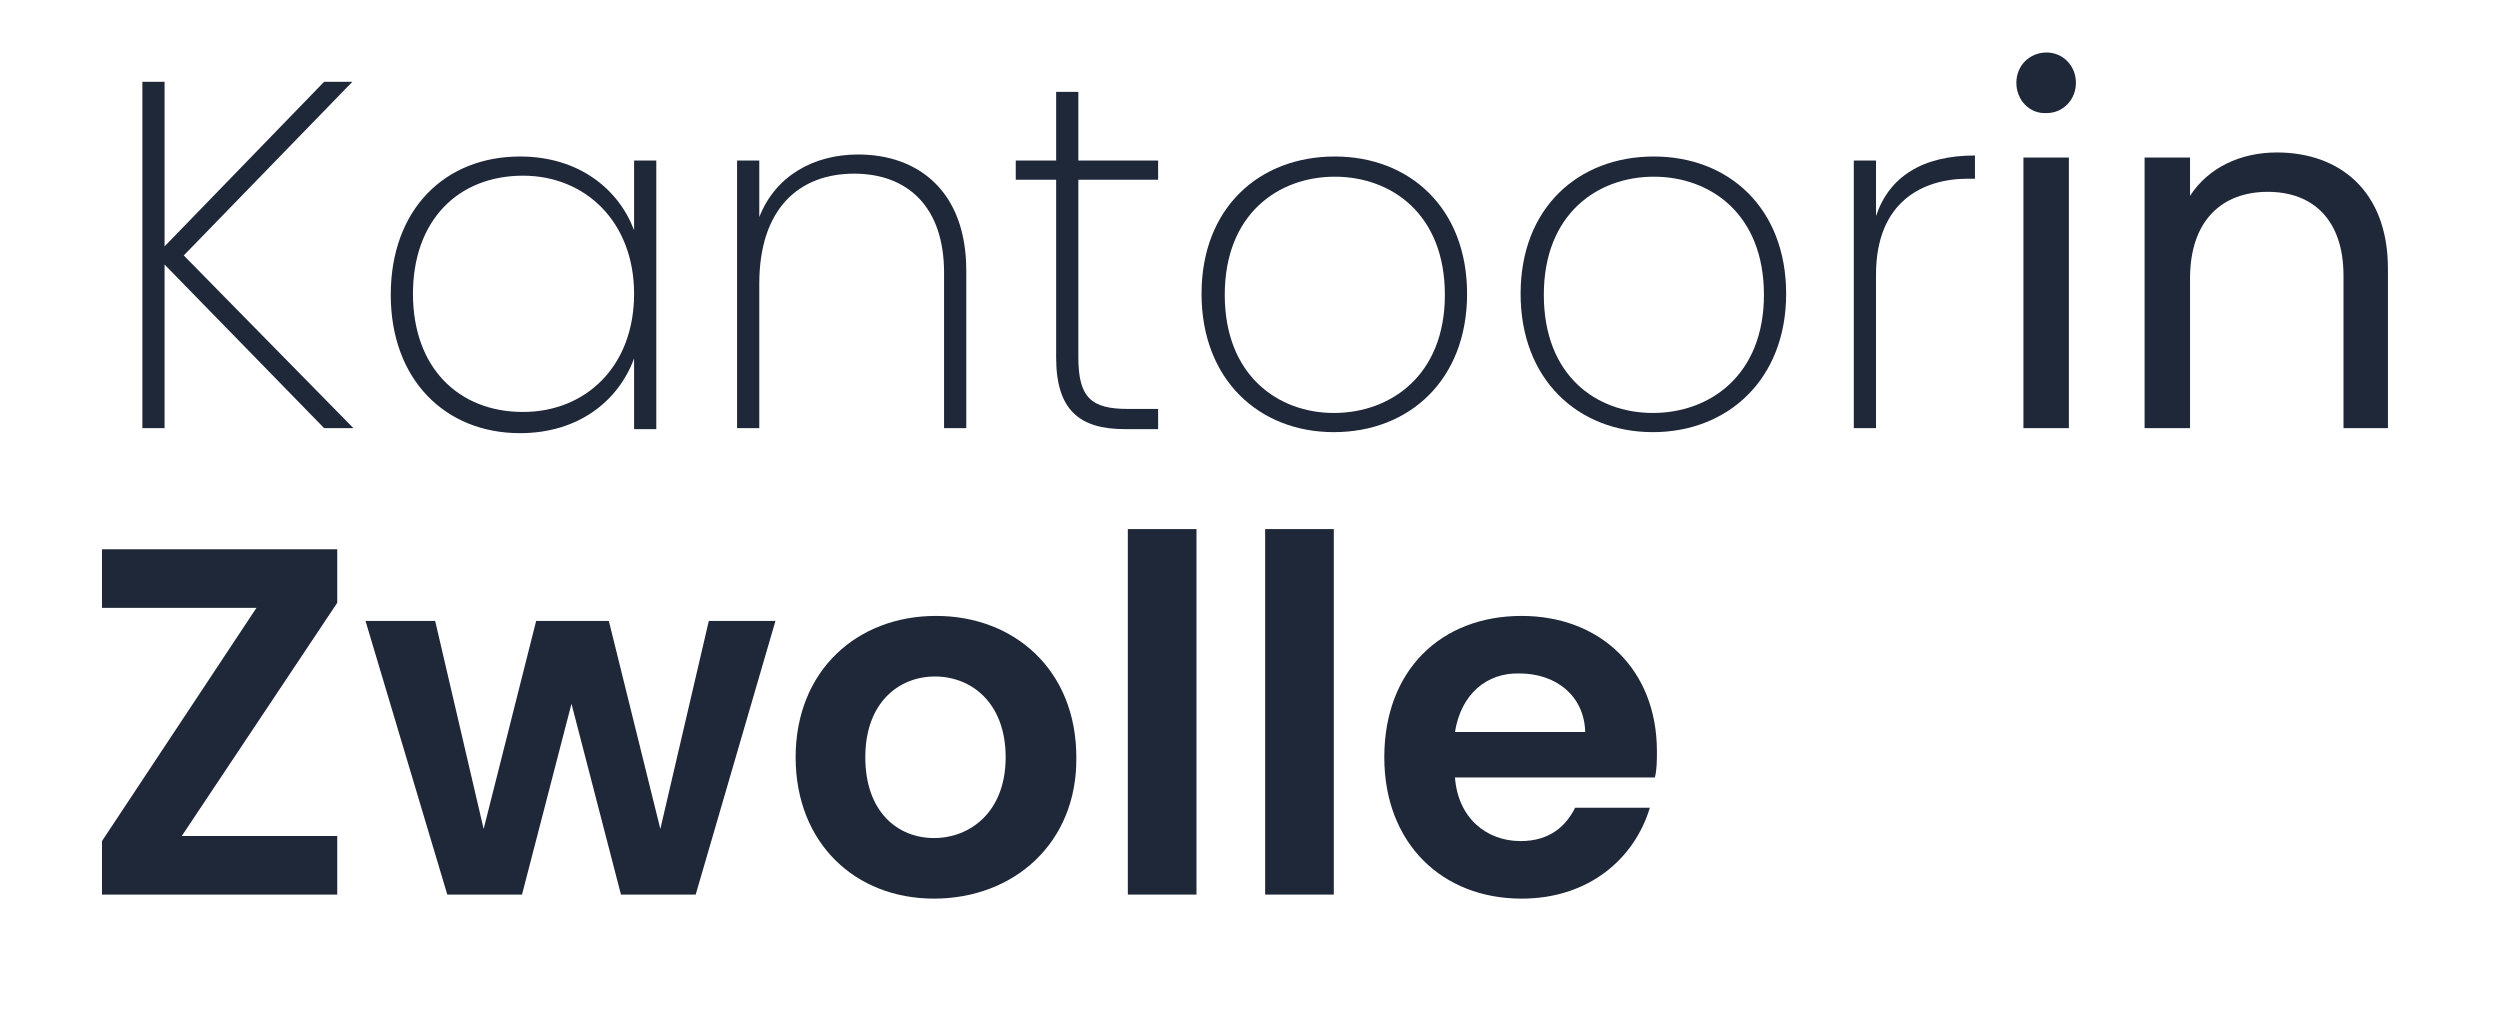
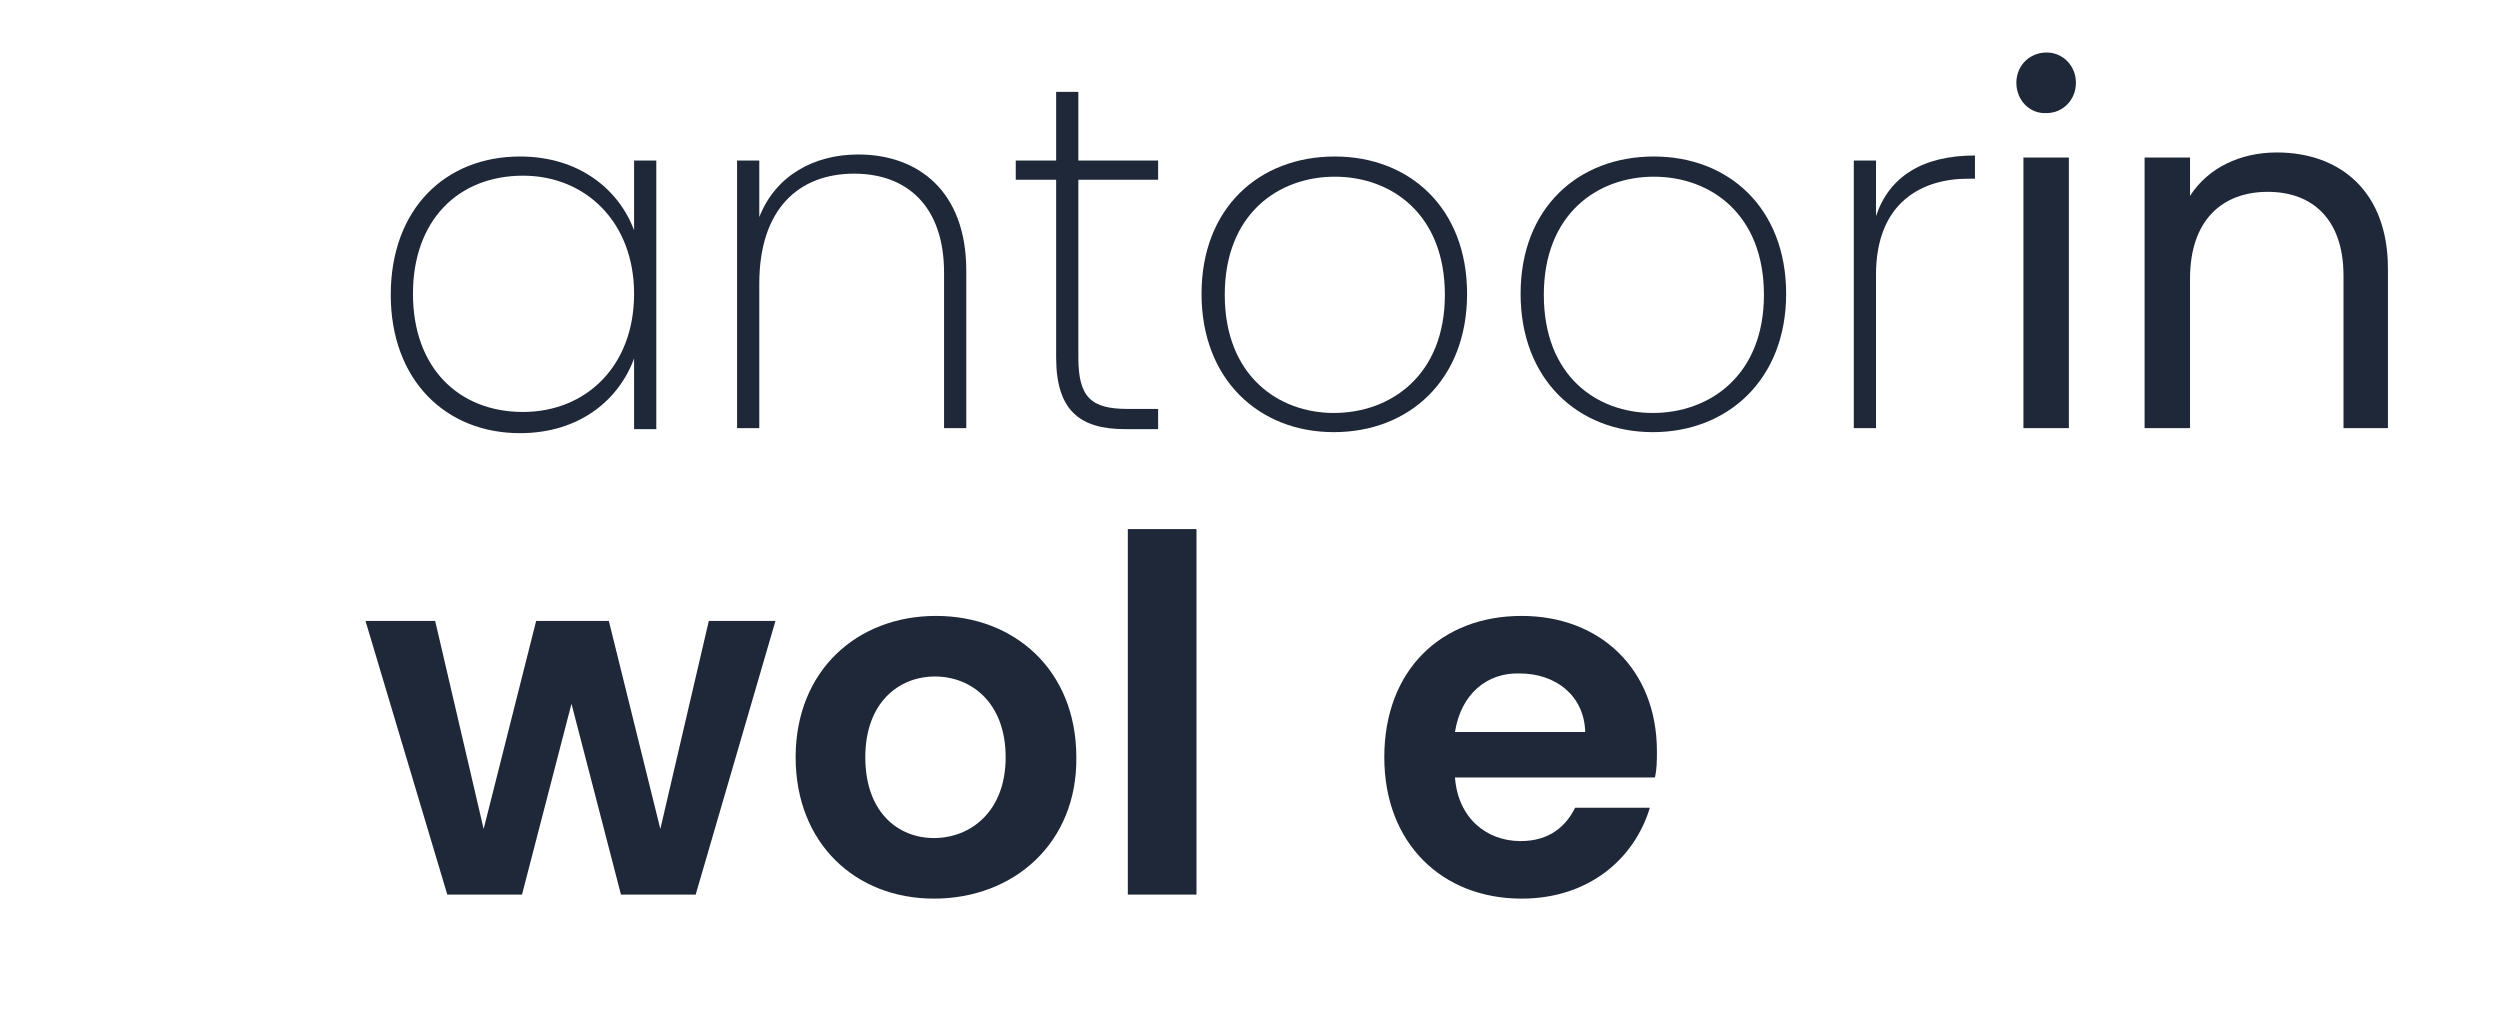
<svg xmlns="http://www.w3.org/2000/svg" version="1.1" id="Laag_1" x="0px" y="0px" viewBox="0 0 247.6 101.9" style="enable-background:new 0 0 247.6 101.9;" xml:space="preserve">
  <style type="text/css">
	.st0{fill:#1F2839;}
</style>
  <g>
-     <path class="st0" d="M16.3,26.2v16.2h-2.2V8.1h2.2v16.3L32.1,8.1h2.8L18.2,25.3L35,42.4h-2.9L16.3,26.2z" />
    <path class="st0" d="M51.5,15.5c5.9,0,9.8,3.3,11.3,7.3v-6.9H65v26.6h-2.2v-7c-1.5,4.1-5.4,7.4-11.3,7.4c-7.4,0-12.8-5.3-12.8-13.7   C38.7,20.7,44.1,15.5,51.5,15.5z M51.8,17.4c-6.4,0-10.9,4.4-10.9,11.7s4.5,11.7,10.9,11.7c6.2,0,11-4.5,11-11.7   C62.8,22,58,17.4,51.8,17.4z" />
    <path class="st0" d="M93.5,27c0-6.5-3.6-9.8-8.9-9.8c-5.5,0-9.4,3.5-9.4,10.9v14.3H73V15.9h2.2v5.6c1.6-4.1,5.4-6.2,9.8-6.2   c5.9,0,10.7,3.6,10.7,11.5v15.6h-2.2V27z" />
    <path class="st0" d="M104.6,17.8h-4v-1.9h4V9.1h2.2v6.8h7.9v1.9h-7.9v17.6c0,4,1.3,5.1,4.9,5.1h3v2h-3.3c-4.5,0-6.8-1.9-6.8-7.1   V17.8z" />
    <path class="st0" d="M132.1,42.8c-7.4,0-13.1-5.2-13.1-13.7c0-8.5,5.7-13.6,13.2-13.6c7.4,0,13.1,5.1,13.1,13.6   C145.3,37.6,139.6,42.8,132.1,42.8z M132.1,40.9c5.6,0,11-3.7,11-11.7c0-8-5.3-11.7-10.9-11.7c-5.6,0-10.9,3.7-10.9,11.7   C121.3,37.2,126.6,40.9,132.1,40.9z" />
    <path class="st0" d="M163.7,42.8c-7.4,0-13.1-5.2-13.1-13.7c0-8.5,5.7-13.6,13.2-13.6c7.4,0,13.1,5.1,13.1,13.6   C176.9,37.6,171.1,42.8,163.7,42.8z M163.7,40.9c5.6,0,11-3.7,11-11.7c0-8-5.3-11.7-10.9-11.7c-5.6,0-10.9,3.7-10.9,11.7   C152.9,37.2,158.1,40.9,163.7,40.9z" />
    <path class="st0" d="M185.8,42.4h-2.2V15.9h2.2v5.5c1.3-3.9,4.6-6,9.8-6v2.3h-0.7c-4.5,0-9.1,2.3-9.1,9.5V42.4z" />
    <path class="st0" d="M199.7,8.2c0-1.7,1.3-3,3-3c1.6,0,2.9,1.3,2.9,3c0,1.7-1.3,3-2.9,3C201,11.3,199.7,9.9,199.7,8.2z M200.4,15.6   h4.5v26.8h-4.5V15.6z" />
    <path class="st0" d="M232.1,27.3c0-5.5-3-8.3-7.5-8.3c-4.5,0-7.7,2.8-7.7,8.6v14.8h-4.5V15.6h4.5v3.8c1.8-2.8,5-4.3,8.6-4.3   c6.2,0,11,3.8,11,11.5v15.8h-4.4V27.3z" />
  </g>
-   <rect x="302.7" y="281.4" style="fill:none;" width="3.6" height="0" />
  <g>
-     <path class="st0" d="M33.4,59.7L18,82.8h15.4v5.8H10.1v-5.3l15.3-23.1H10.1v-5.8h23.3V59.7z" />
    <path class="st0" d="M36.2,61.5h6.9l4.8,20.6l5.2-20.6h7.2l5.1,20.6l4.8-20.6h6.6l-7.9,27.1h-7.4l-4.9-18.9l-4.9,18.9h-7.4   L36.2,61.5z" />
    <path class="st0" d="M92.5,89c-7.8,0-13.7-5.5-13.7-14c0-8.6,6.1-14,13.9-14s13.9,5.4,13.9,14C106.7,83.5,100.4,89,92.5,89z    M92.5,83c3.6,0,7.1-2.6,7.1-8c0-5.4-3.4-8-7-8c-3.6,0-6.9,2.6-6.9,8C85.7,80.4,88.9,83,92.5,83z" />
    <path class="st0" d="M111.7,52.4h6.8v36.2h-6.8V52.4z" />
-     <path class="st0" d="M125.3,52.4h6.8v36.2h-6.8V52.4z" />
+     <path class="st0" d="M125.3,52.4h6.8v36.2V52.4z" />
    <path class="st0" d="M150.7,89c-7.9,0-13.6-5.5-13.6-14c0-8.6,5.6-14,13.6-14c7.8,0,13.4,5.3,13.4,13.4c0,0.9,0,1.8-0.2,2.6h-19.8   c0.3,4,3.1,6.3,6.5,6.3c2.9,0,4.5-1.5,5.4-3.3h7.4C161.9,85,157.4,89,150.7,89z M144.1,72.5H157c-0.1-3.6-2.9-5.8-6.5-5.8   C147.3,66.6,144.7,68.7,144.1,72.5z" />
  </g>
</svg>